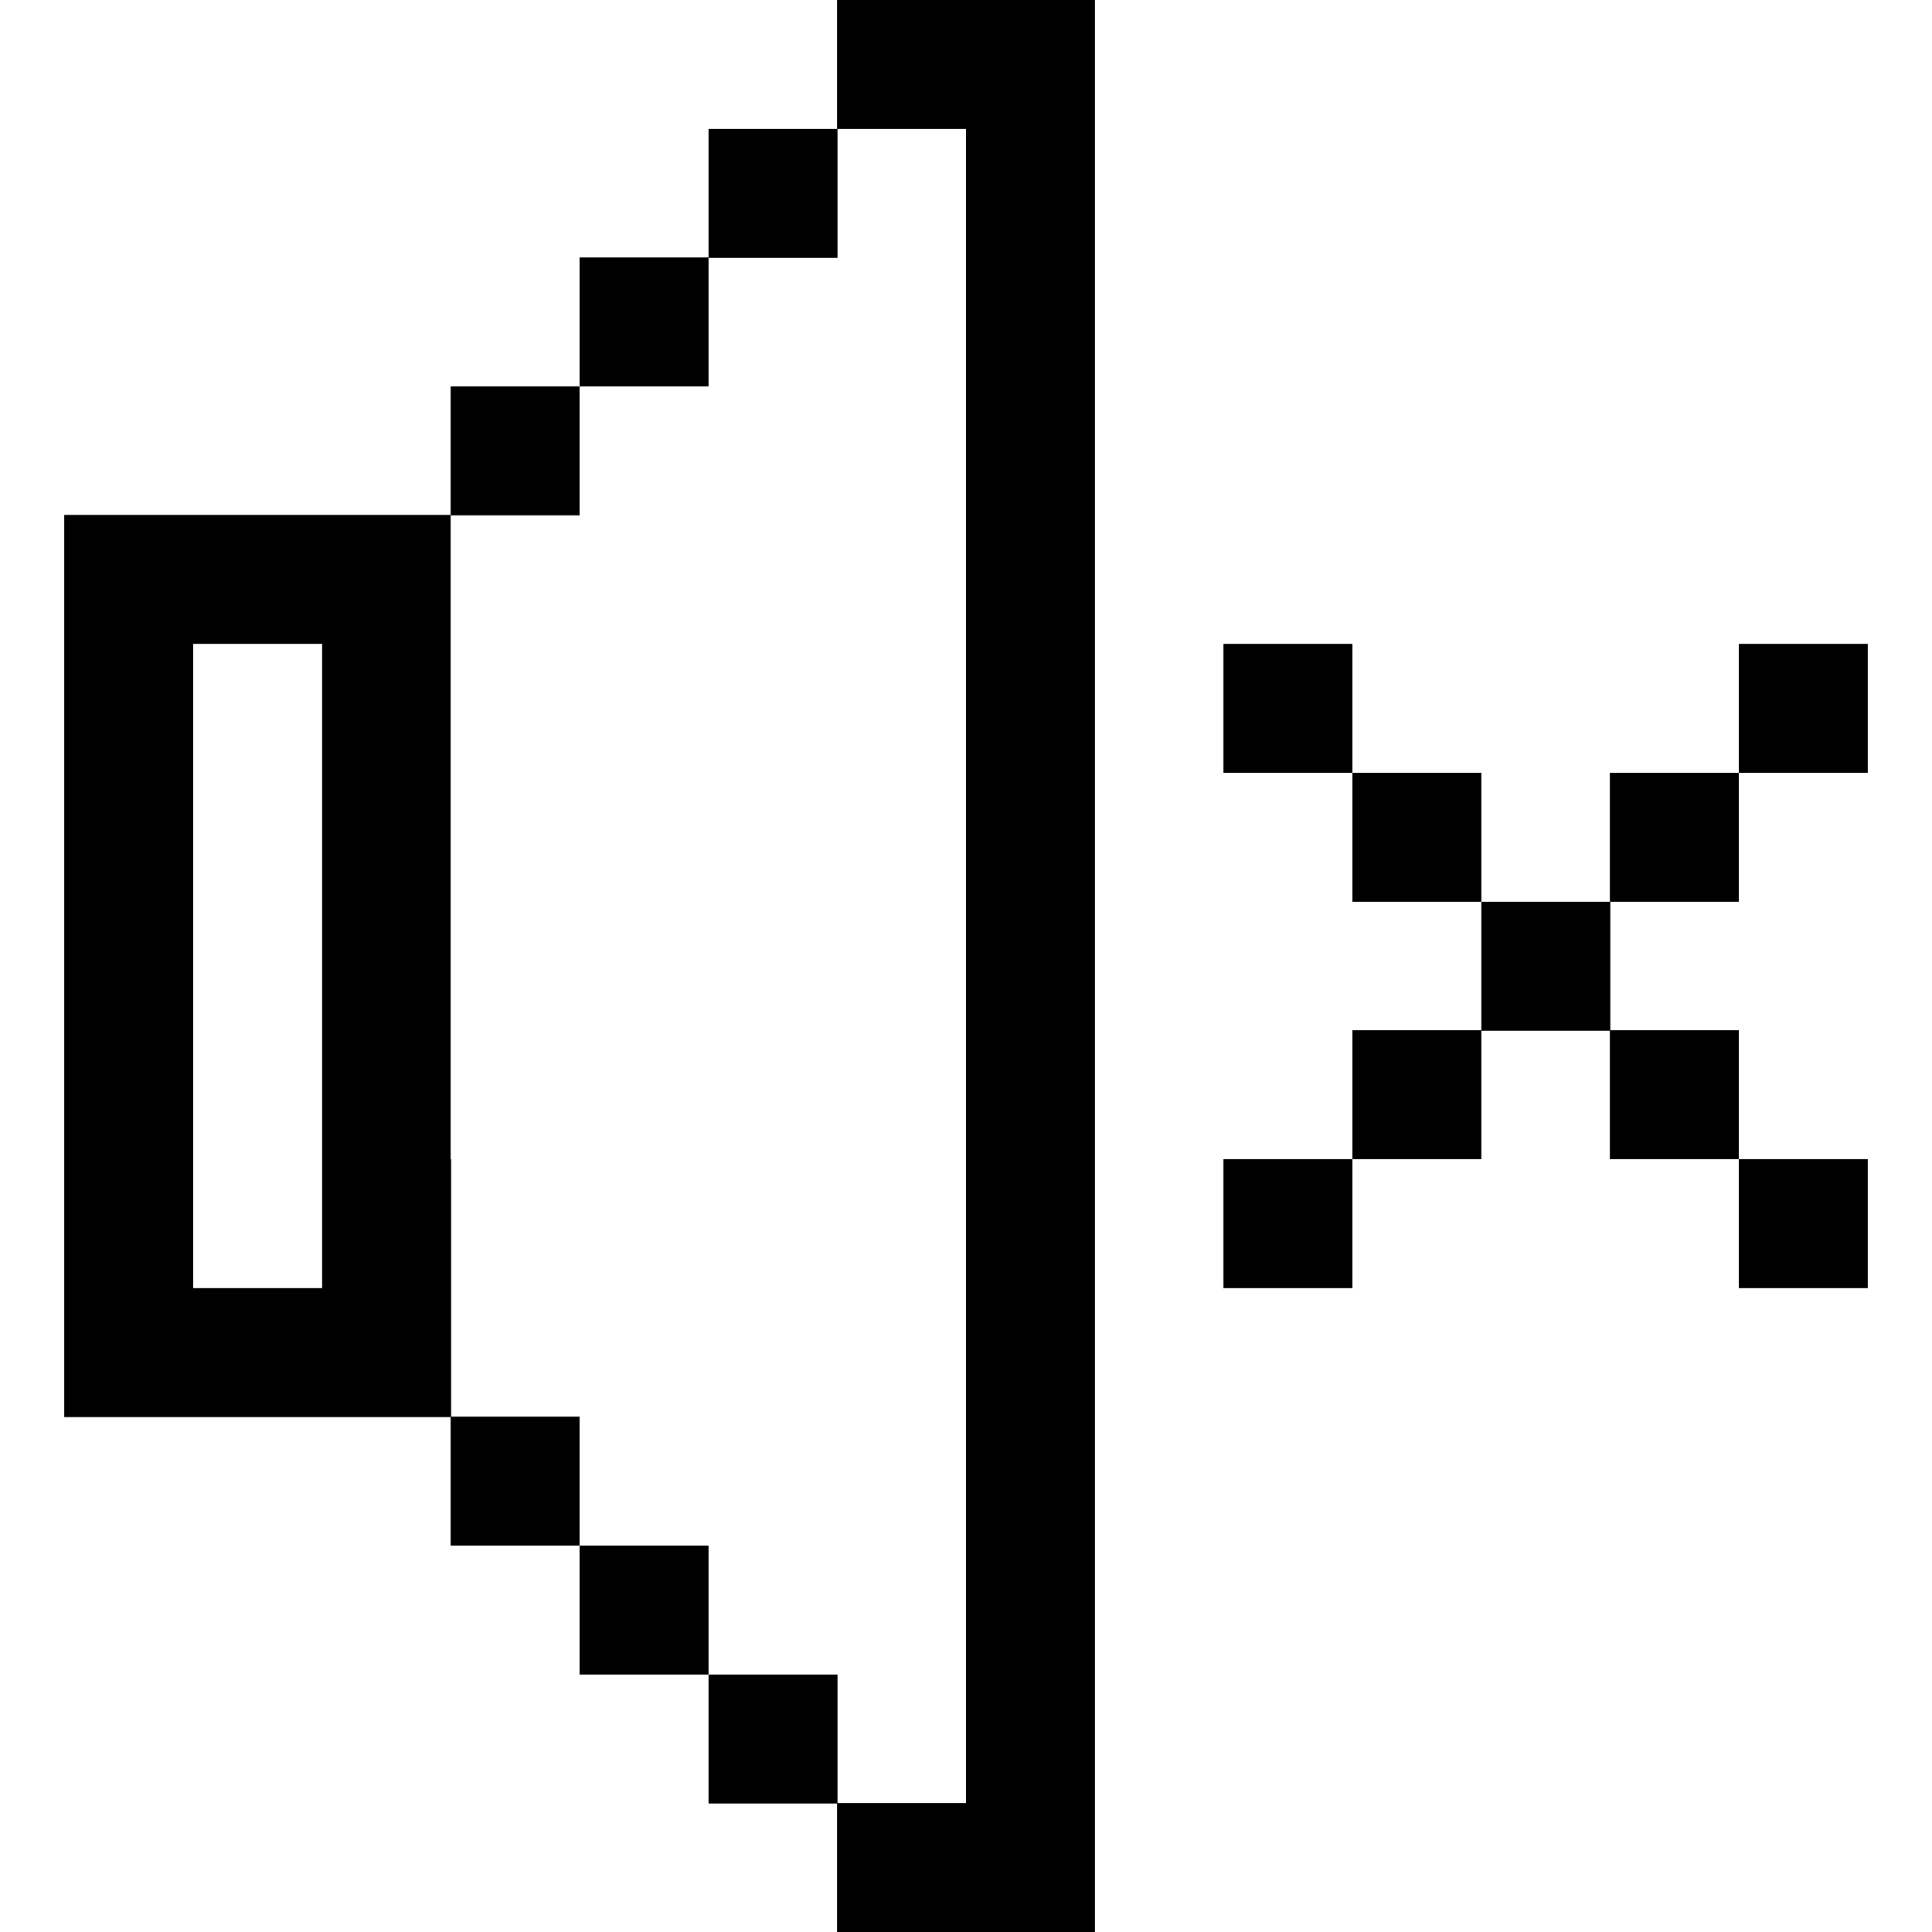
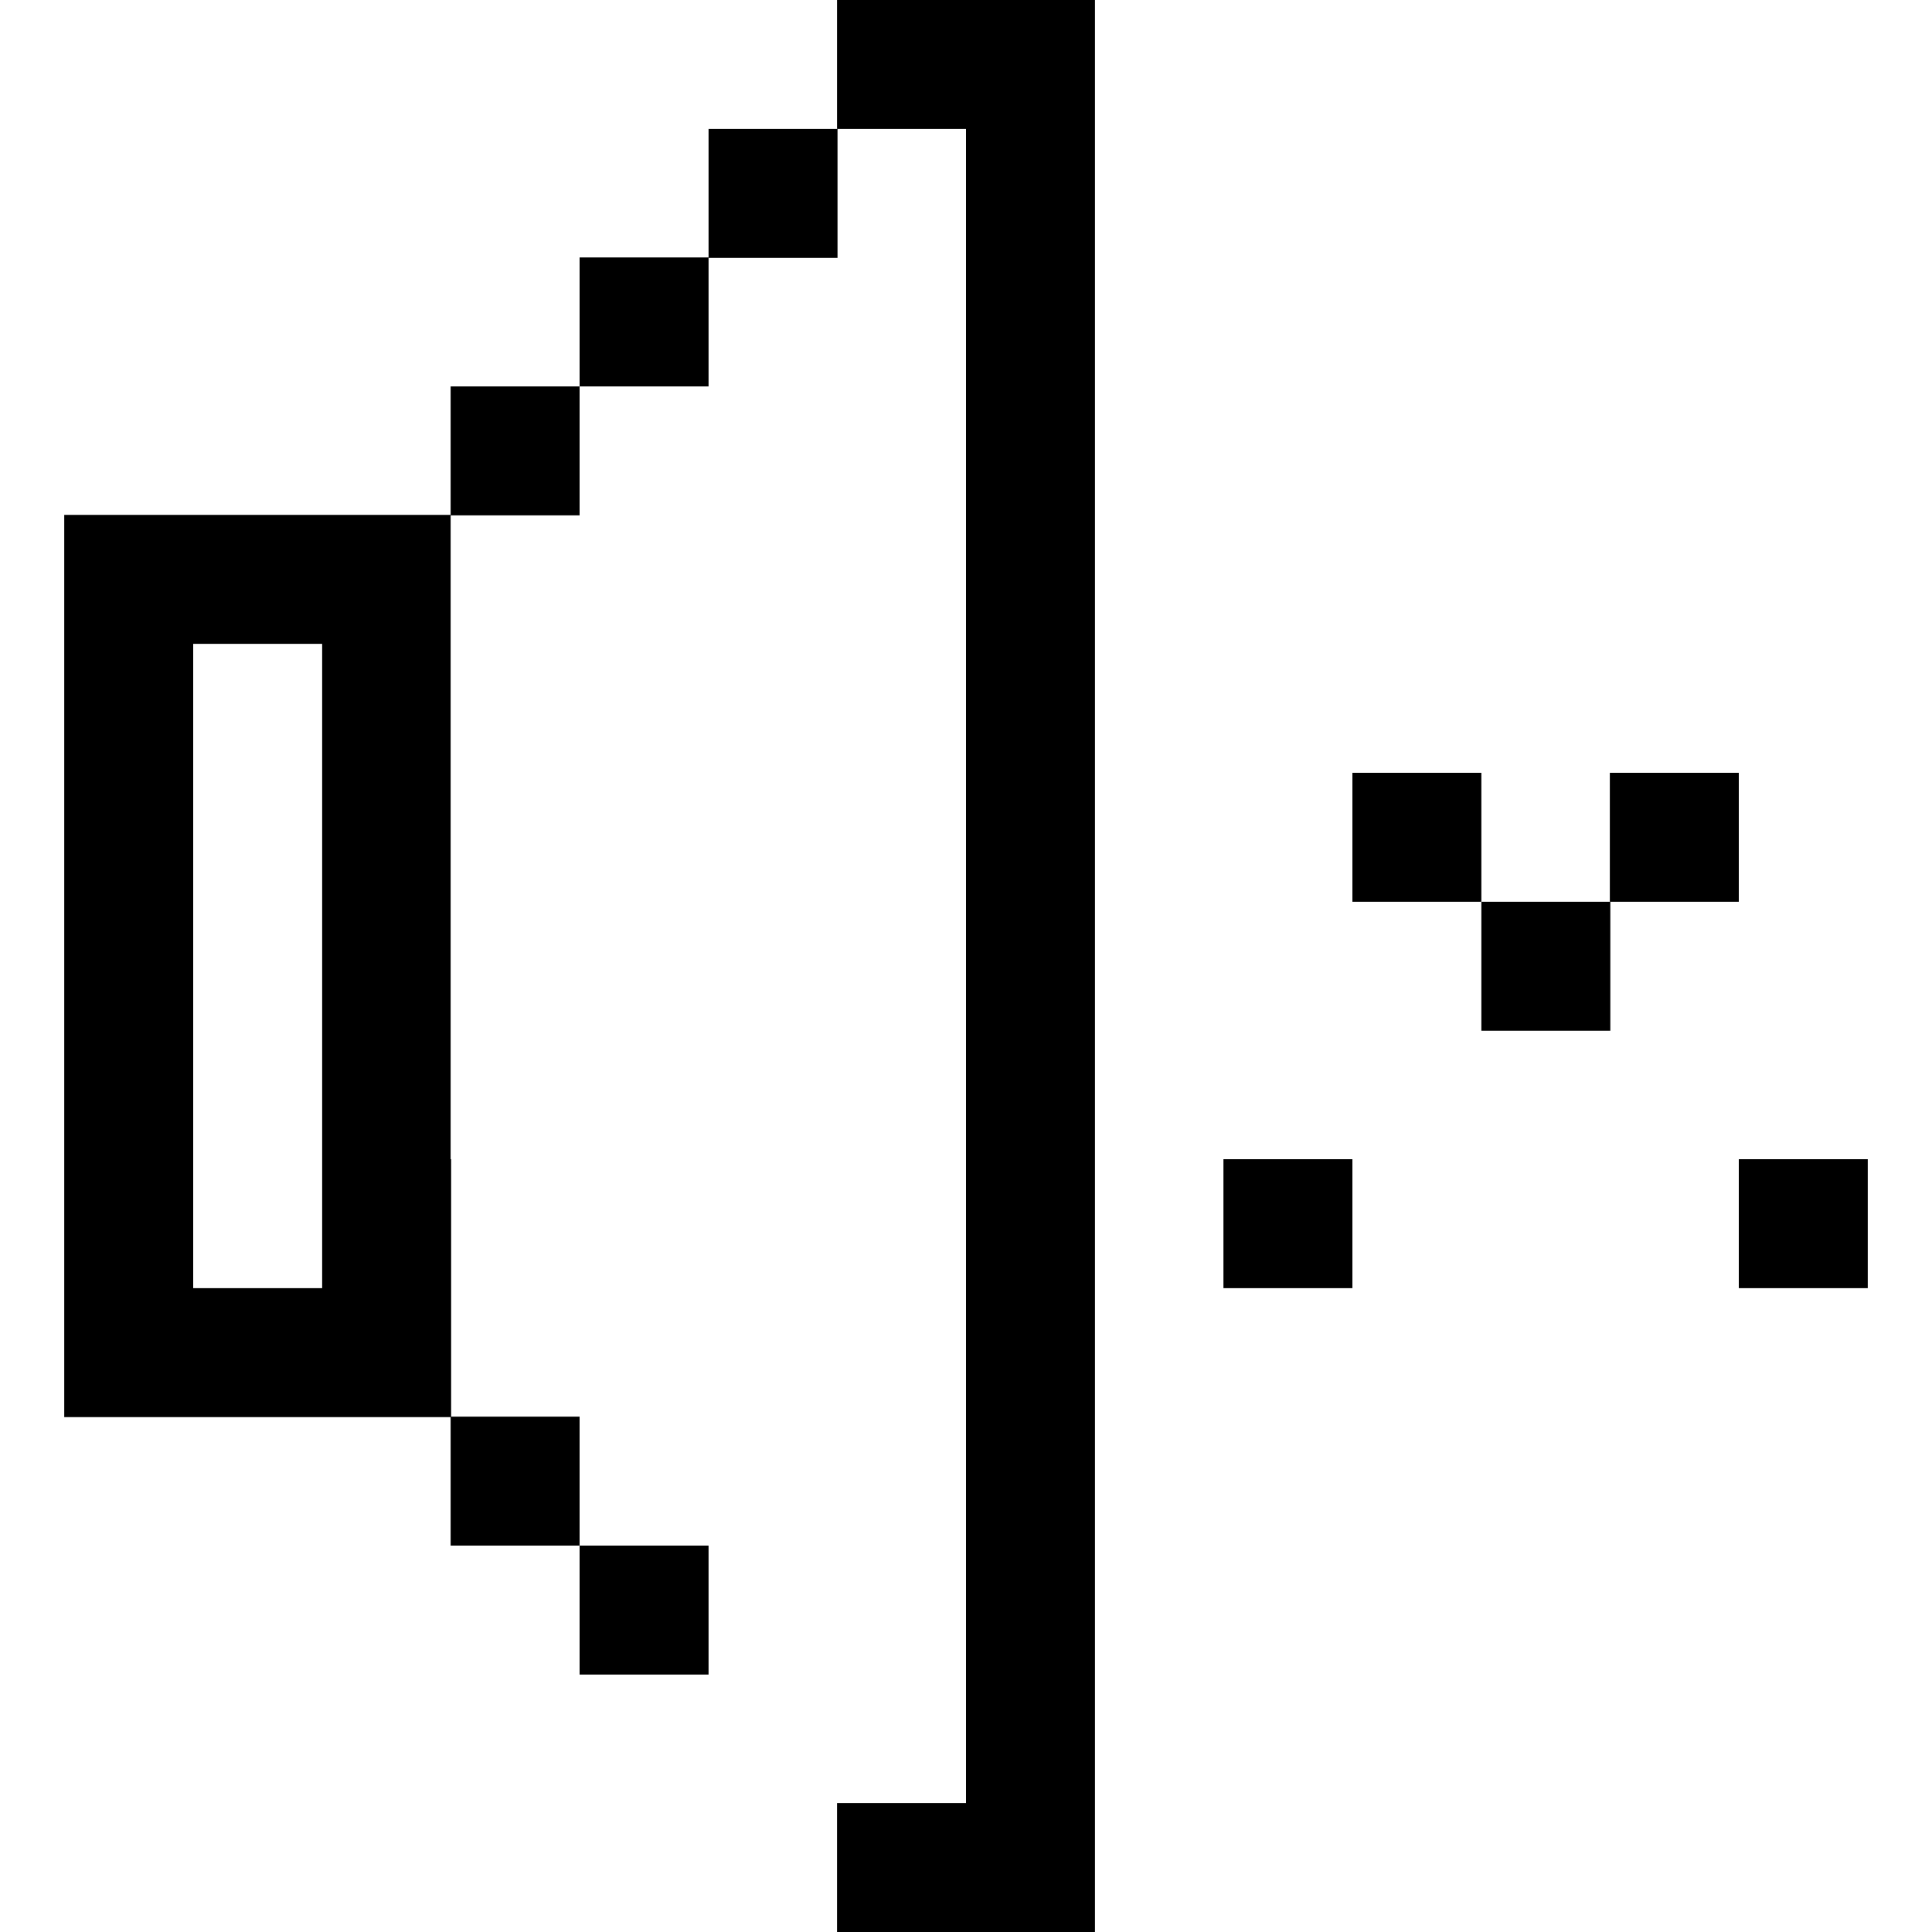
<svg xmlns="http://www.w3.org/2000/svg" fill="#000000" width="800px" height="800px" viewBox="0 0 400 400" id="Mute" version="1.1" xml:space="preserve">
  <g id="XMLID_51_">
    <rect height="26.7" id="XMLID_52_" width="26.7" x="146.7" y="26.7" />
    <rect height="26.7" id="XMLID_163_" width="26.7" x="120" y="53.3" />
    <rect height="26.7" id="XMLID_164_" width="26.7" x="93.3" y="80" />
    <path d="M93.3,240v-26.7v-26.7V160v-26.7v-26.7H66.7H40H13.3v26.7V160v26.7v26.7V240v26.7v26.7H40h26.7h26.7v-26.7   V240z M66.7,160v26.7v26.7V240v26.7H40V240v-26.7v-26.7V160v-26.7h26.7V160z" id="XMLID_167_" />
-     <rect height="26.7" id="XMLID_168_" width="26.7" x="253.3" y="133.3" />
-     <rect height="26.7" id="XMLID_169_" width="26.7" x="360" y="133.3" />
    <rect height="26.7" id="XMLID_170_" width="26.7" x="280" y="160" />
    <rect height="26.7" id="XMLID_171_" width="26.7" x="333.3" y="160" />
    <rect height="26.7" id="XMLID_172_" width="26.7" x="93.3" y="293.3" />
    <rect height="26.7" id="XMLID_173_" width="26.7" x="306.7" y="186.7" />
    <rect height="26.7" id="XMLID_174_" width="26.7" x="120" y="320" />
-     <rect height="26.7" id="XMLID_175_" width="26.7" x="280" y="213.3" />
-     <rect height="26.7" id="XMLID_176_" width="26.7" x="333.3" y="213.3" />
-     <rect height="26.7" id="XMLID_177_" width="26.7" x="146.7" y="346.7" />
    <rect height="26.7" id="XMLID_178_" width="26.7" x="253.3" y="240" />
    <rect height="26.7" id="XMLID_179_" width="26.7" x="360" y="240" />
    <polygon id="XMLID_180_" points="173.3,0 173.3,26.7 200,26.7 200,53.3 200,80 200,106.7 200,133.3 200,160 200,186.7 200,213.3    200,240 200,266.7 200,293.3 200,320 200,346.7 200,373.3 173.3,373.3 173.3,400 200,400 226.7,400 226.7,373.3 226.7,346.7    226.7,320 226.7,293.3 226.7,266.7 226.7,240 226.7,213.3 226.7,186.7 226.7,160 226.7,133.3 226.7,106.7 226.7,80 226.7,53.3    226.7,26.7 226.7,0 200,0  " />
  </g>
</svg>